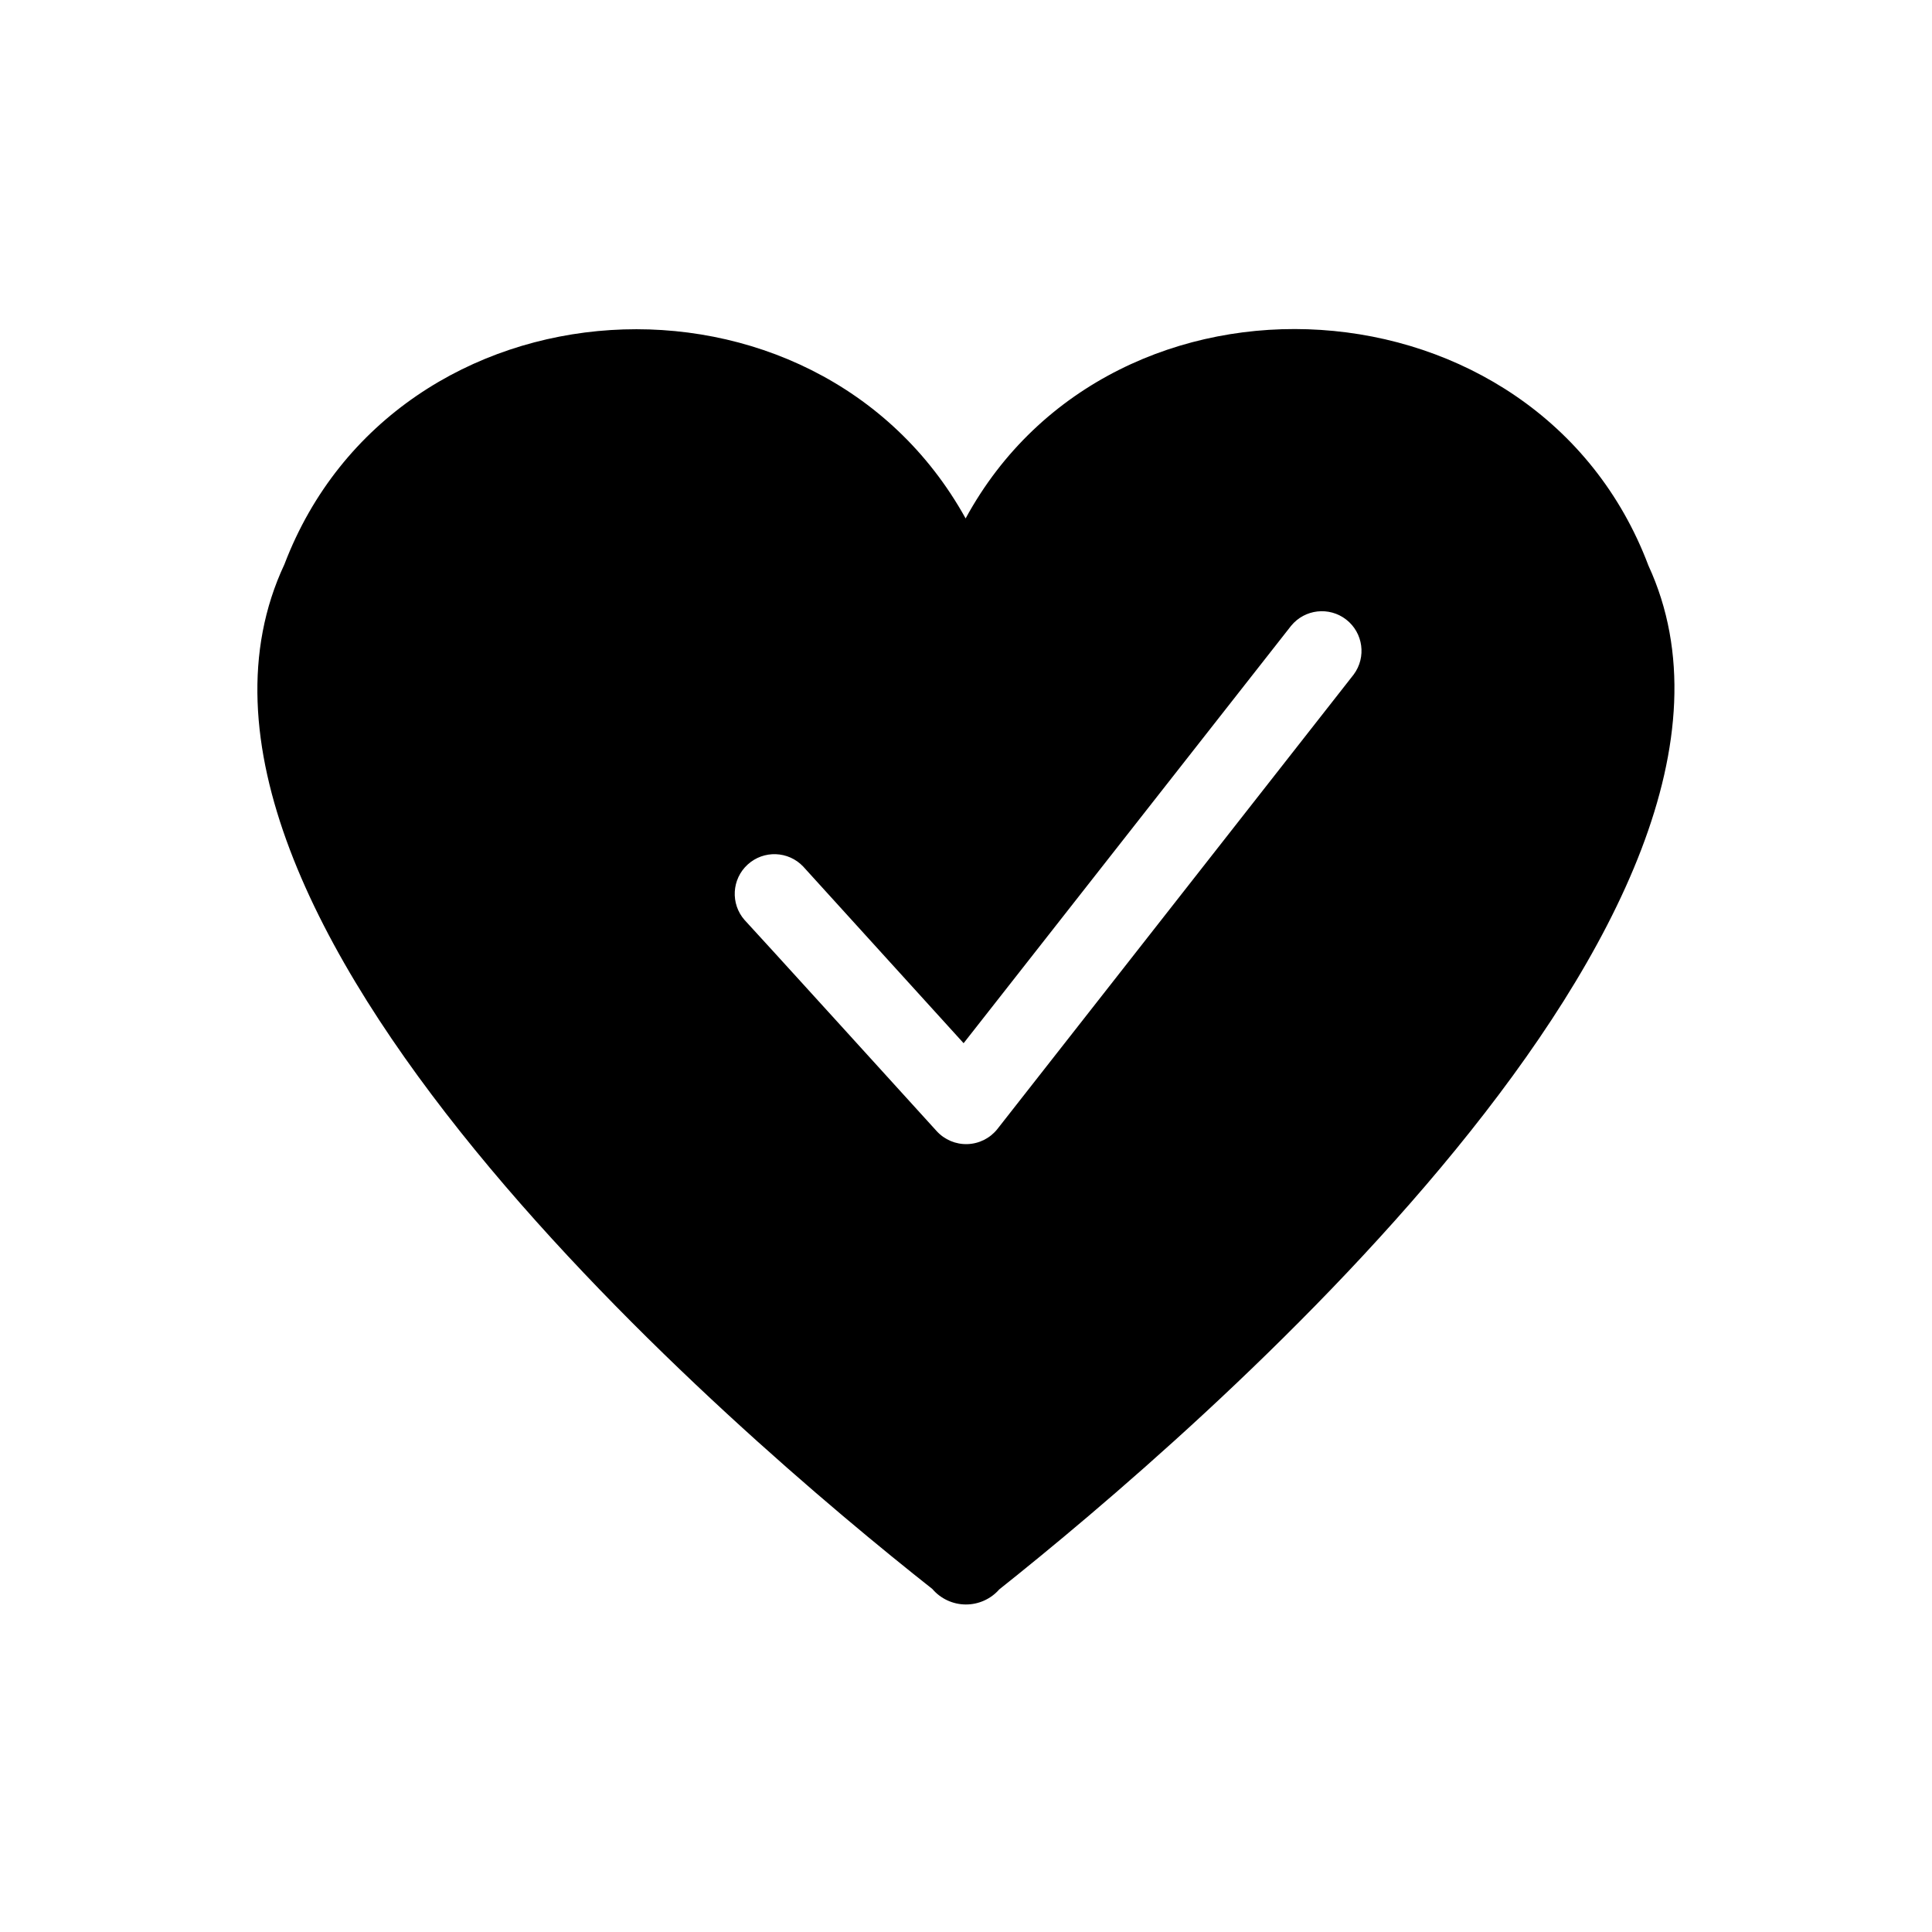
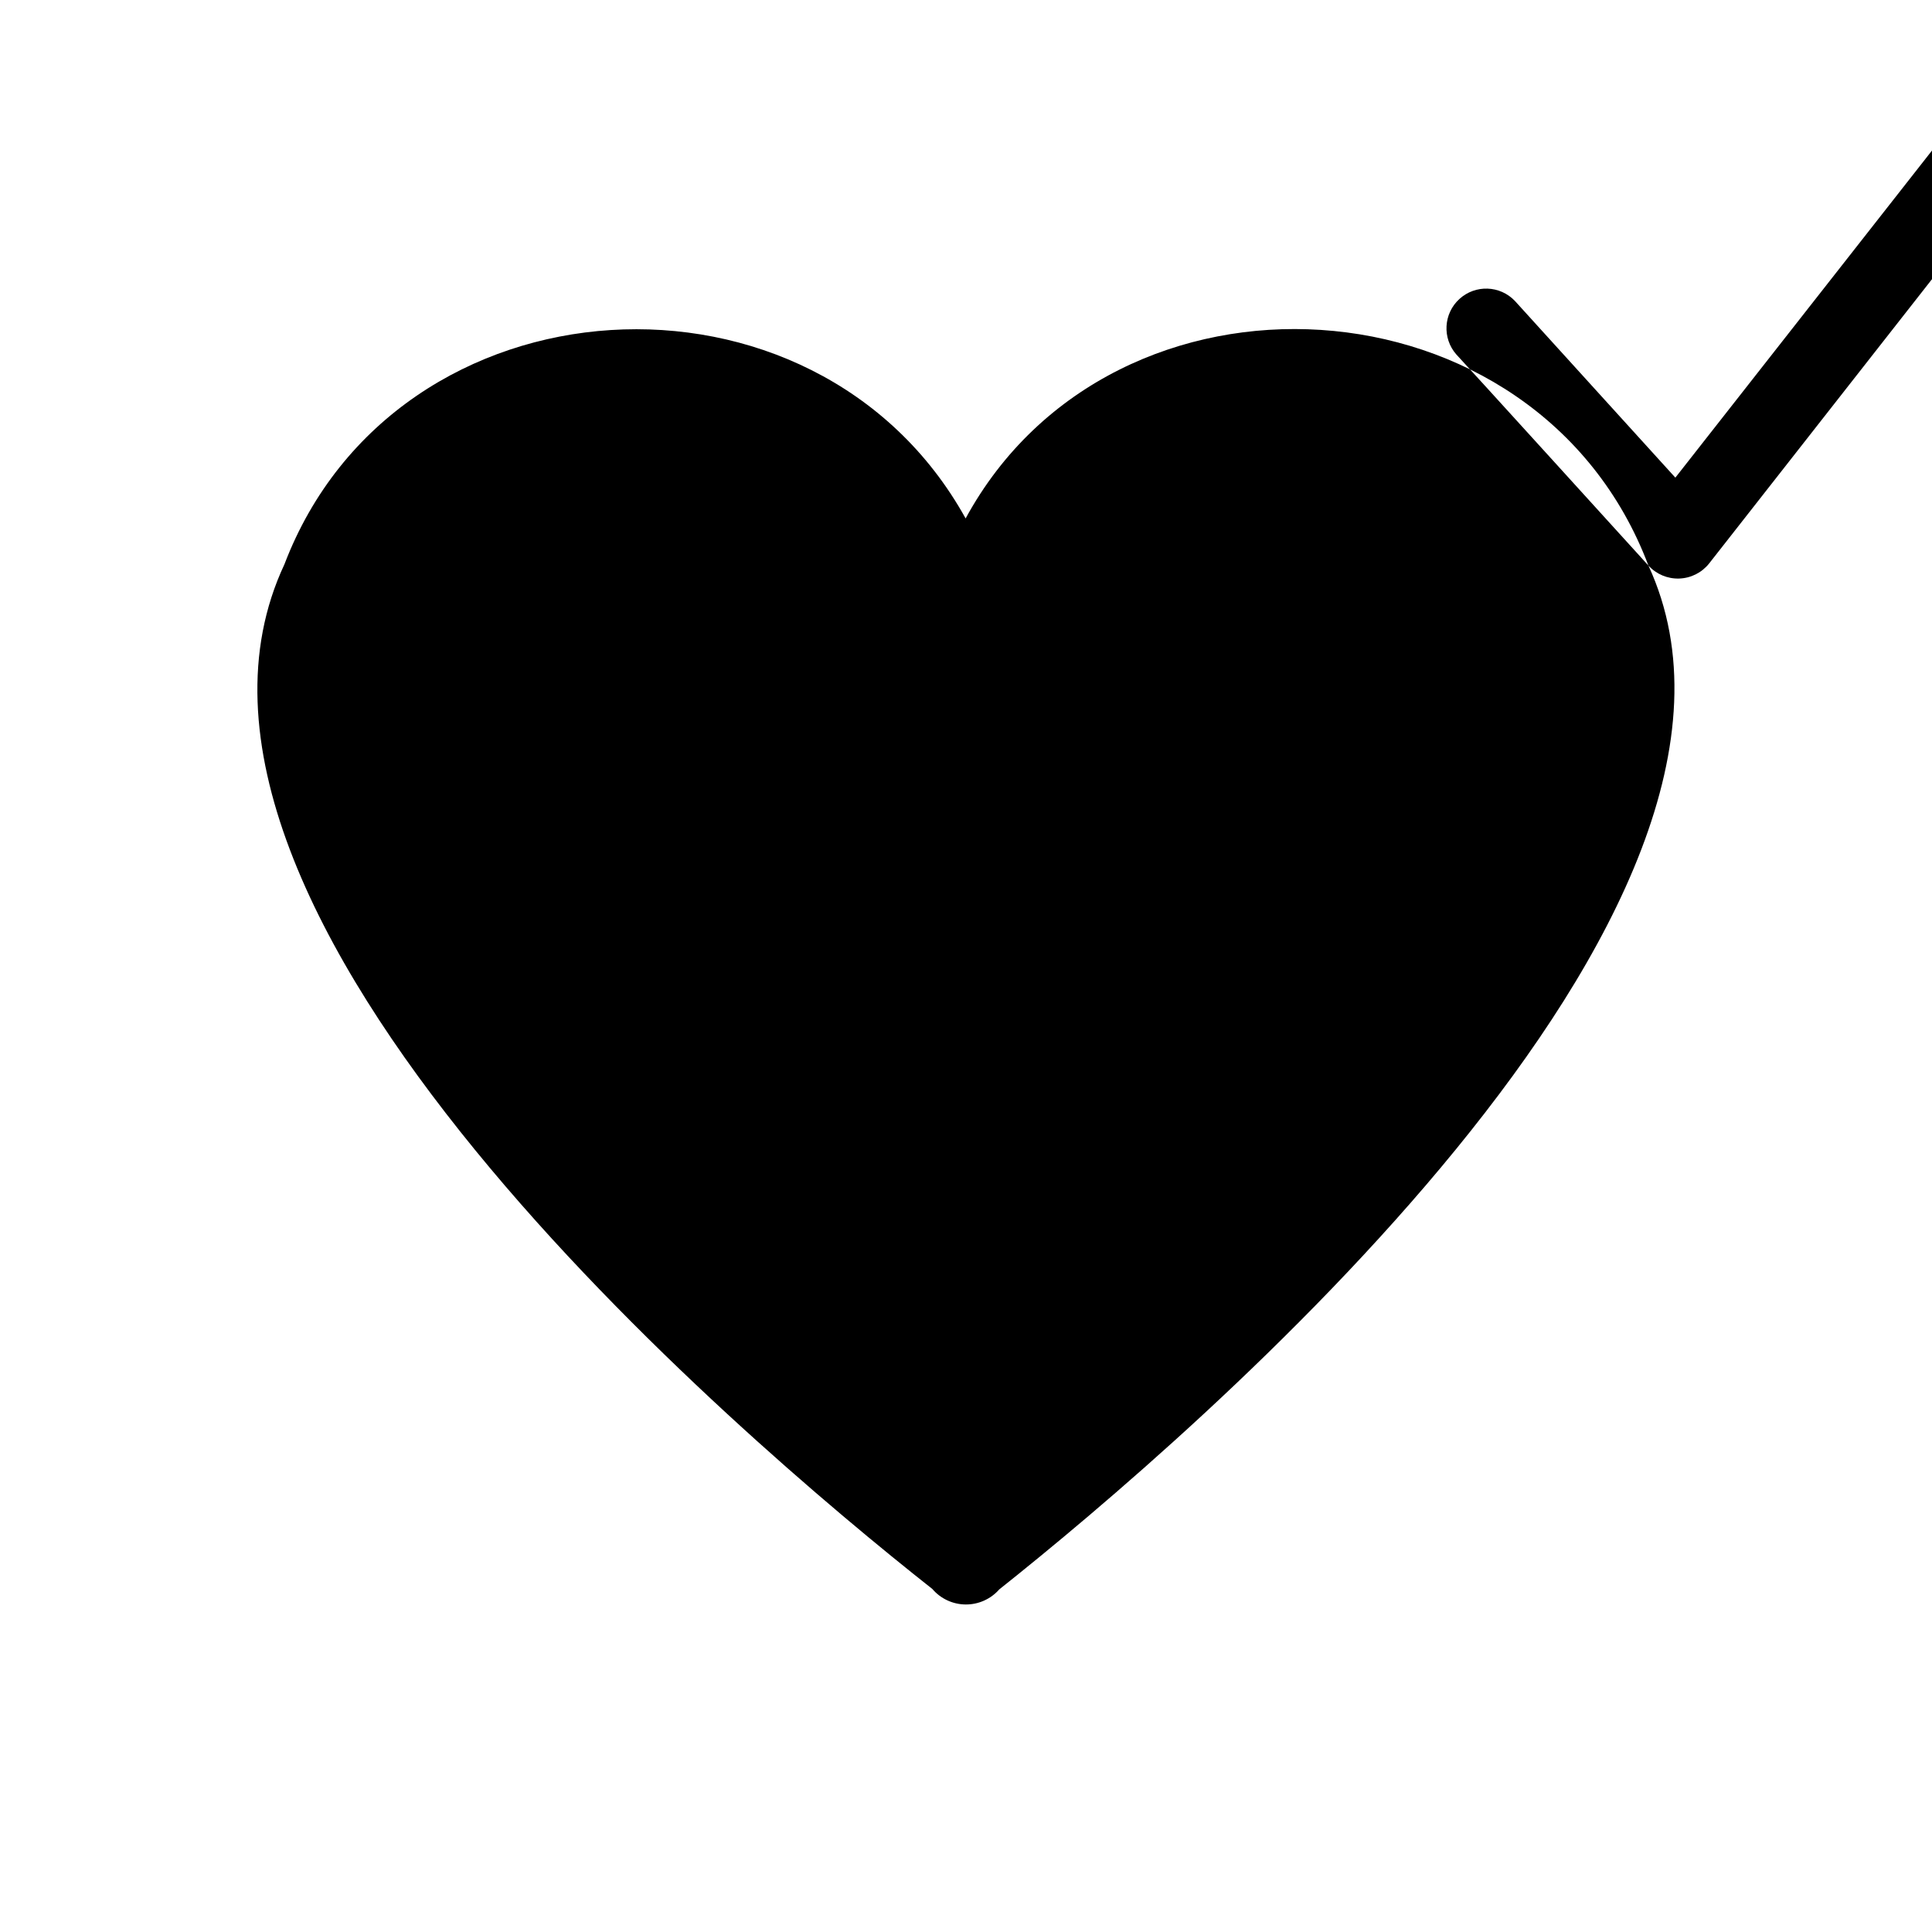
<svg xmlns="http://www.w3.org/2000/svg" fill="#000000" width="800px" height="800px" version="1.1" viewBox="144 144 512 512">
-   <path d="m580.85 293.88c-29.391-77.879-141.8-84.492-180.95-12.492-39.781-71.793-150.93-65.391-180.53 12.176-43.141 92.051 120.6 231.23 171.71 271.53v0.004c2.211 2.586 5.441 4.086 8.844 4.106 3.406 0.02 6.652-1.441 8.895-4 51.113-40.621 214.22-179.9 172.03-271.32zm-188.62 149.88s-50.801-55.945-50.906-55.945v0.004c-3.777-4.305-3.418-10.848 0.816-14.707 4.234-3.863 10.777-3.625 14.719 0.535l42.508 46.812 86.801-110.63h0.004c3.613-4.41 10.086-5.137 14.59-1.633 4.5 3.504 5.383 9.957 1.992 14.543l-94.465 120.5c-1.93 2.414-4.82 3.859-7.906 3.961-3.09 0.102-6.066-1.152-8.152-3.438z" />
+   <path d="m580.85 293.88c-29.391-77.879-141.8-84.492-180.95-12.492-39.781-71.793-150.93-65.391-180.53 12.176-43.141 92.051 120.6 231.23 171.71 271.53v0.004c2.211 2.586 5.441 4.086 8.844 4.106 3.406 0.02 6.652-1.441 8.895-4 51.113-40.621 214.22-179.9 172.03-271.32zs-50.801-55.945-50.906-55.945v0.004c-3.777-4.305-3.418-10.848 0.816-14.707 4.234-3.863 10.777-3.625 14.719 0.535l42.508 46.812 86.801-110.63h0.004c3.613-4.41 10.086-5.137 14.59-1.633 4.5 3.504 5.383 9.957 1.992 14.543l-94.465 120.5c-1.93 2.414-4.82 3.859-7.906 3.961-3.09 0.102-6.066-1.152-8.152-3.438z" />
</svg>